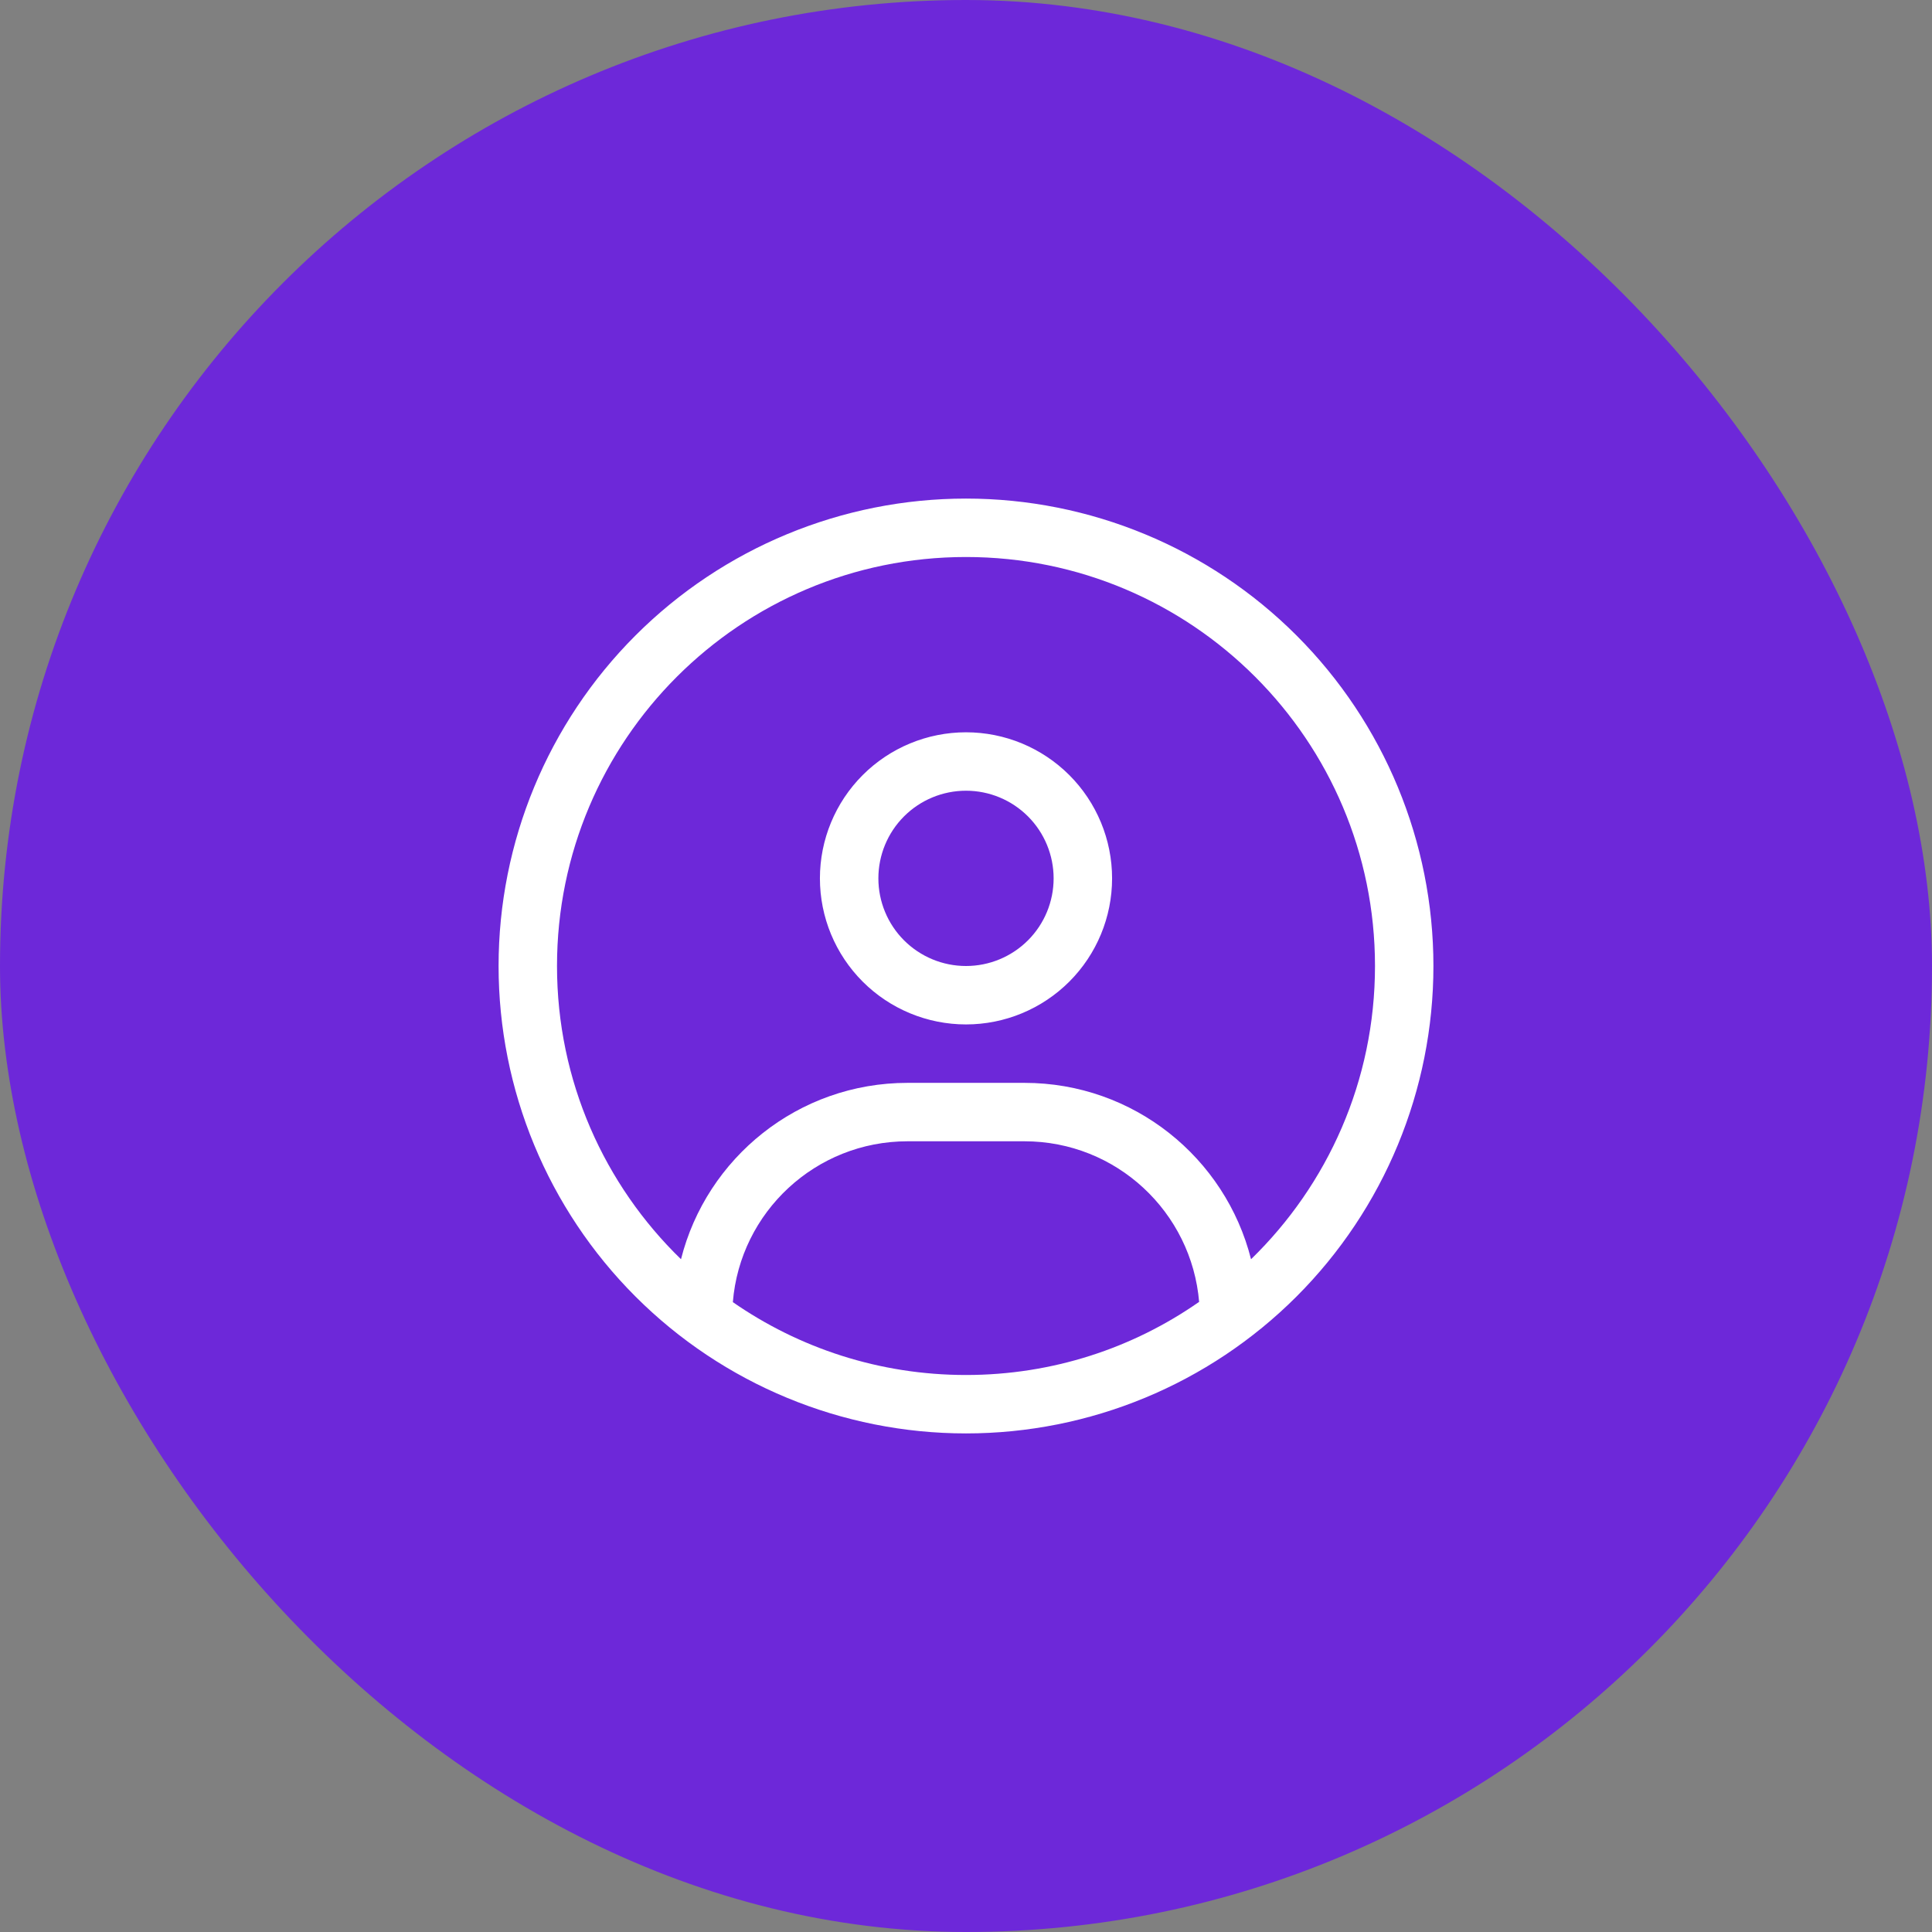
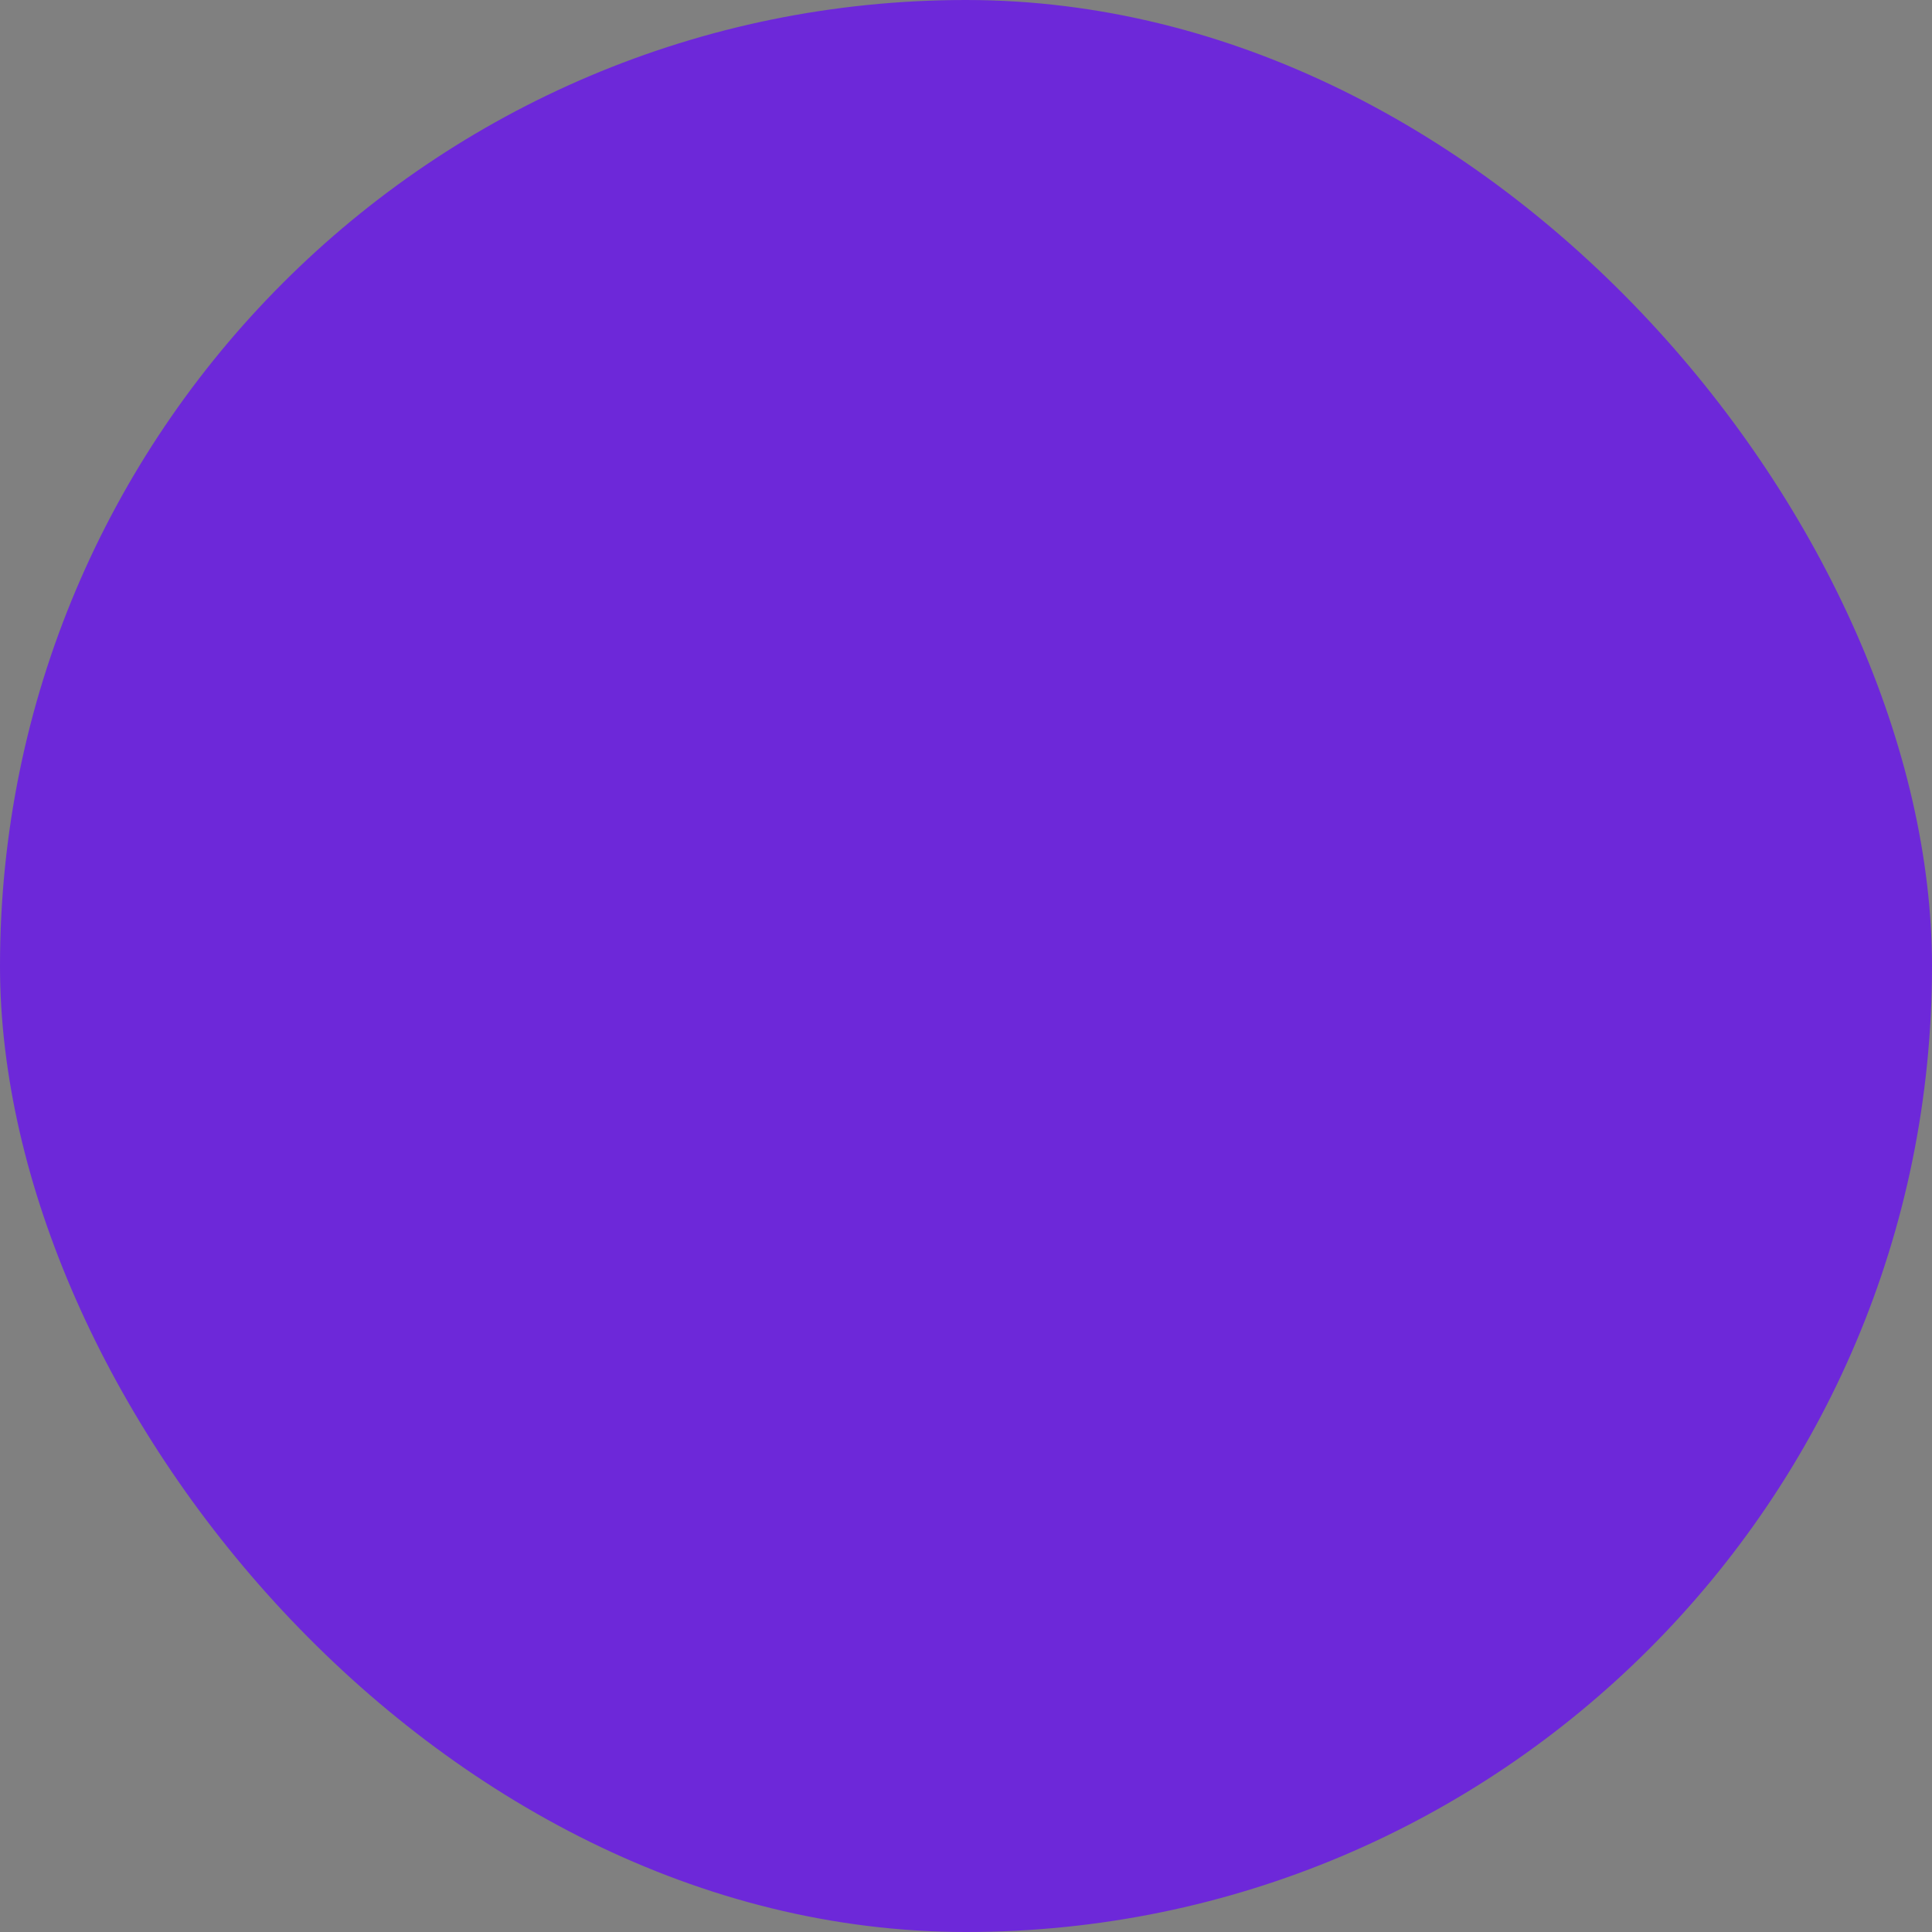
<svg xmlns="http://www.w3.org/2000/svg" width="62" height="62" viewBox="0 0 62 62" fill="none">
  <rect x="0" y="0" width="62" height="62" fill="#808080" stroke="none" />
  <rect width="62" height="62" rx="31" fill="#6D28D9" />
  <g clip-path="url(#clip0_2964_21067)">
    <path d="M40.147 40.41C39.326 37.158 36.385 34.75 32.875 34.75H29.125C25.615 34.75 22.674 37.158 21.854 40.41C19.398 38.025 17.875 34.691 17.875 31C17.875 23.752 23.752 17.875 31 17.875C38.248 17.875 44.125 23.752 44.125 31C44.125 34.691 42.602 38.025 40.147 40.41ZM38.477 41.781C36.361 43.258 33.783 44.125 31 44.125C28.217 44.125 25.639 43.258 23.518 41.787C23.752 38.898 26.172 36.625 29.125 36.625H32.875C35.828 36.625 38.242 38.898 38.482 41.787L38.477 41.781ZM31 46C34.978 46 38.794 44.42 41.607 41.607C44.42 38.794 46 34.978 46 31C46 27.022 44.42 23.206 41.607 20.393C38.794 17.58 34.978 16 31 16C27.022 16 23.206 17.58 20.393 20.393C17.58 23.206 16 27.022 16 31C16 34.978 17.58 38.794 20.393 41.607C23.206 44.42 27.022 46 31 46ZM31 31C30.254 31 29.539 30.704 29.011 30.176C28.484 29.649 28.188 28.933 28.188 28.188C28.188 27.442 28.484 26.726 29.011 26.199C29.539 25.671 30.254 25.375 31 25.375C31.746 25.375 32.461 25.671 32.989 26.199C33.516 26.726 33.812 27.442 33.812 28.188C33.812 28.933 33.516 29.649 32.989 30.176C32.461 30.704 31.746 31 31 31ZM26.312 28.188C26.312 29.431 26.806 30.623 27.685 31.502C28.564 32.381 29.757 32.875 31 32.875C32.243 32.875 33.435 32.381 34.315 31.502C35.194 30.623 35.688 29.431 35.688 28.188C35.688 26.944 35.194 25.752 34.315 24.873C33.435 23.994 32.243 23.5 31 23.5C29.757 23.5 28.564 23.994 27.685 24.873C26.806 25.752 26.312 26.944 26.312 28.188Z" fill="white" />
  </g>
  <defs>
    <clipPath id="clip0_2964_21067">
-       <rect width="30" height="30" fill="white" transform="translate(16 16)" />
-     </clipPath>
+       </clipPath>
  </defs>
</svg>